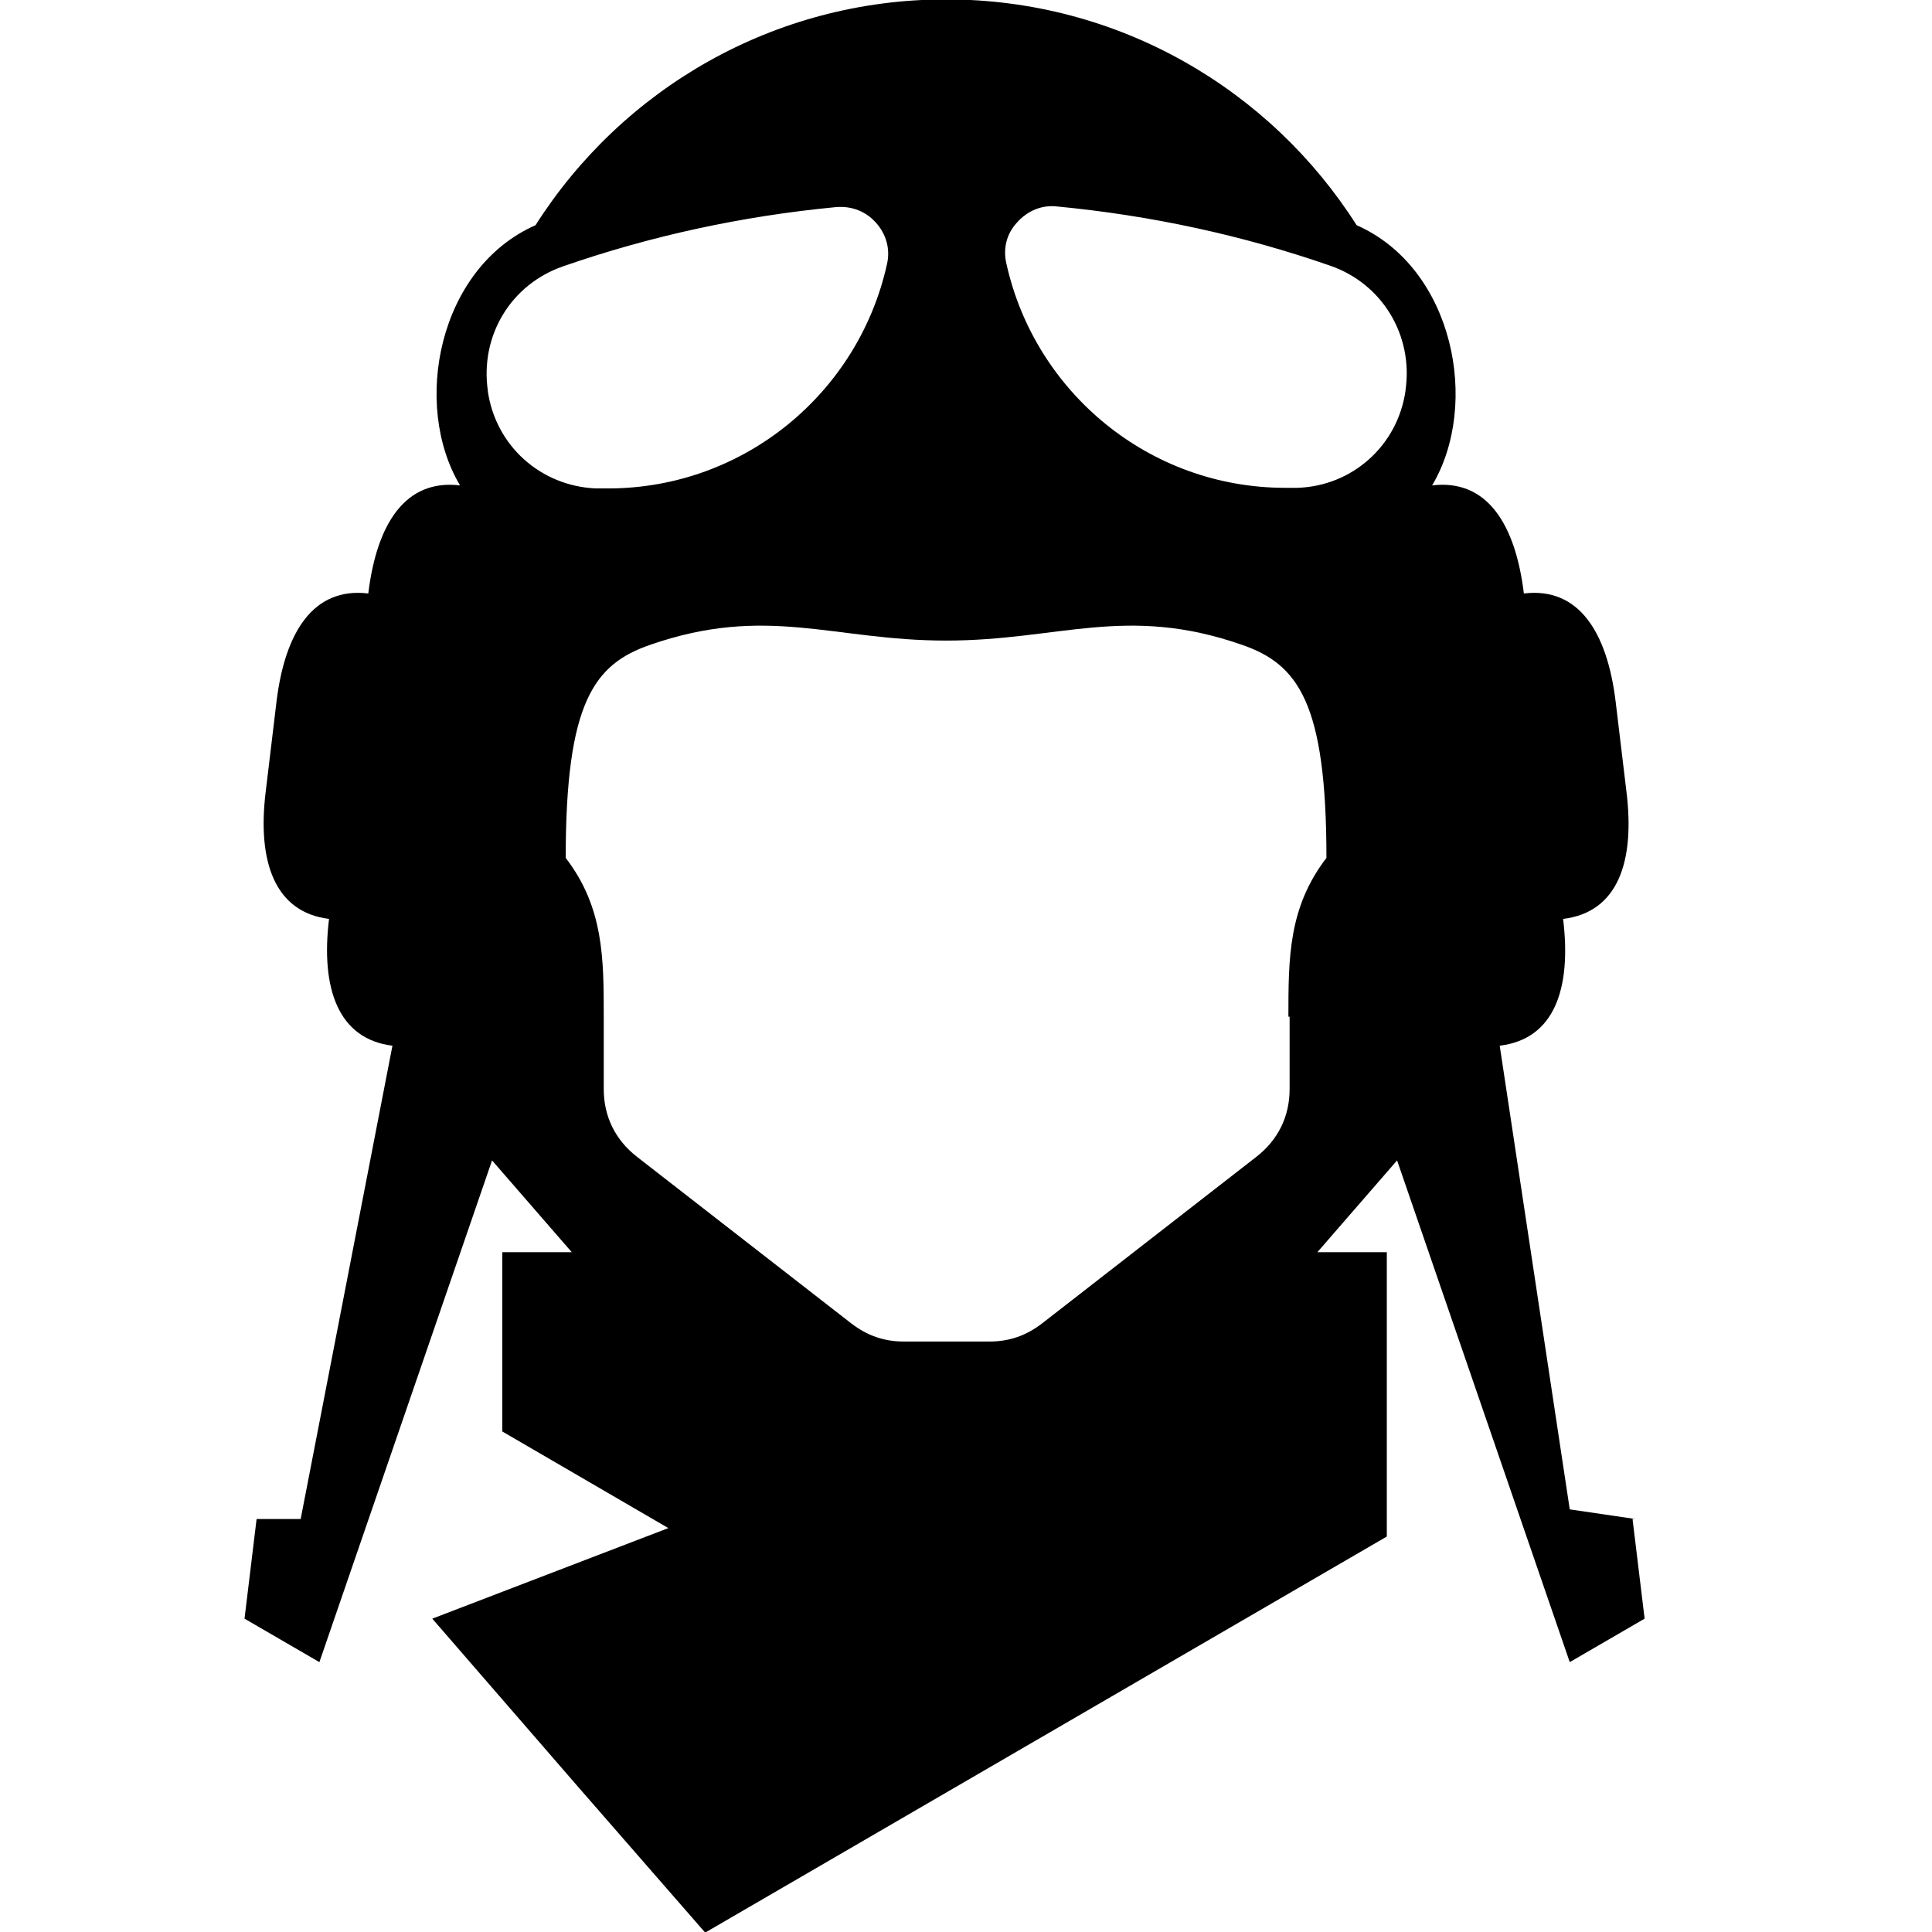
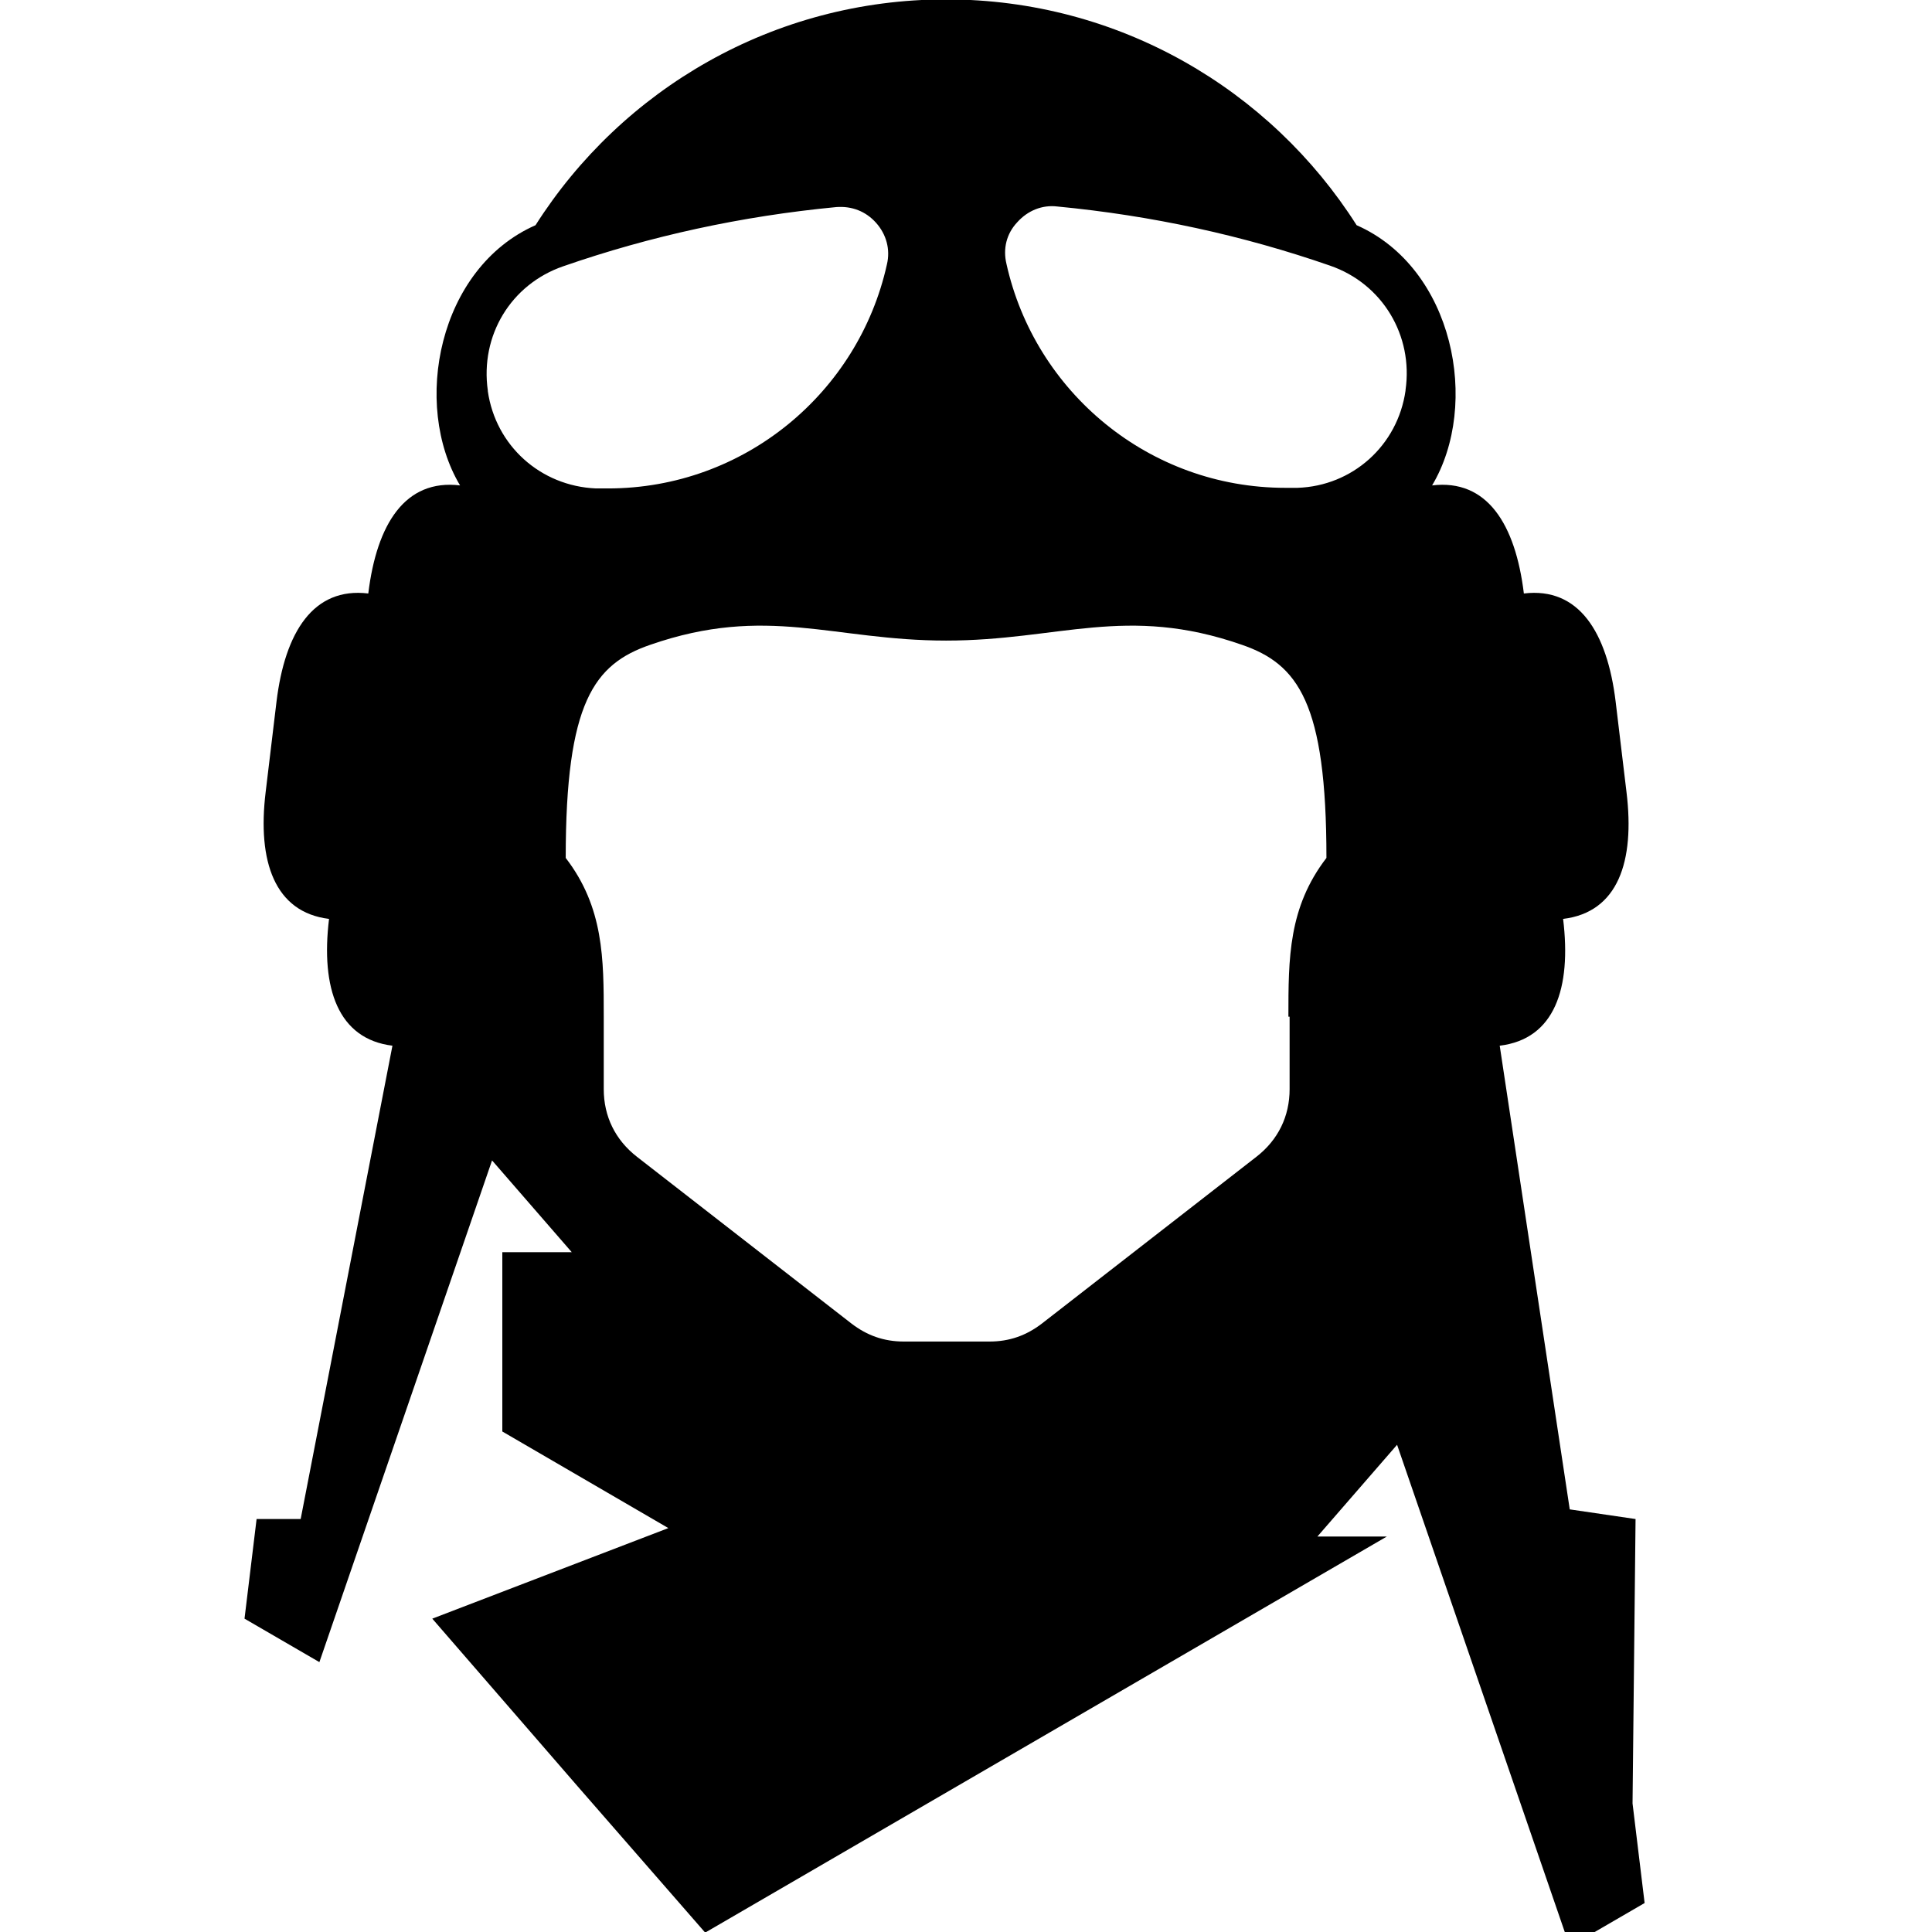
<svg xmlns="http://www.w3.org/2000/svg" id="_Слой_1" data-name="Слой 1" viewBox="0 0 32 32">
  <defs>
    <style> .cls-1 { stroke-width: 0px; } </style>
  </defs>
  <g id="Object_4" data-name="Object 4">
-     <path class="cls-1" d="m27.09,25.16l-1.09-.16-1.16-7.68c.91-.11,1.19-.95,1.05-2.1.91-.11,1.19-.95,1.05-2.1l-.18-1.5c-.14-1.15-.61-1.9-1.52-1.79-.14-1.15-.61-1.9-1.52-1.79.8-1.34.36-3.6-1.25-4.31-1.43-2.25-3.94-3.74-6.8-3.74s-5.37,1.49-6.8,3.74c-1.61.71-2.05,2.97-1.25,4.31-.91-.11-1.38.64-1.52,1.79-.91-.11-1.38.64-1.52,1.79l-.18,1.5c-.14,1.15.15,1.99,1.05,2.1-.14,1.15.15,1.99,1.05,2.1l-1.52,7.84h-.73l-.2,1.65,1.24.72,2.86-8.31,1.32,1.52h-1.15v2.97l2.75,1.6-3.91,1.5,1.63,1.88.78.9,2.11,2.42,11.29-6.56v-4.71h-1.15l1.32-1.52,2.86,8.31,1.24-.72-.2-1.65ZM8.08,6.47c-.13-.91.38-1.76,1.25-2.06,1.44-.5,2.95-.83,4.52-.98.26-.02.49.07.66.26.17.19.24.44.18.69-.47,2.12-2.36,3.71-4.62,3.71-.07,0-.13,0-.2,0-.92-.04-1.66-.71-1.79-1.61Zm13.28,10.37v1.2c0,.45-.19.84-.55,1.12l-3.55,2.76c-.26.2-.54.3-.87.3h-1.42c-.33,0-.61-.1-.87-.3l-3.55-2.76c-.36-.28-.55-.67-.55-1.12v-1.2c0-.96,0-1.81-.63-2.63,0-2.58.47-3.21,1.4-3.53,1.93-.67,3.03-.07,4.9-.07s2.98-.6,4.9.07c.93.32,1.4.96,1.4,3.53-.63.82-.63,1.66-.63,2.63Zm1.92-10.37c-.13.91-.88,1.58-1.79,1.61-.07,0-.13,0-.2,0-2.26,0-4.15-1.59-4.62-3.71-.06-.25,0-.5.18-.69.17-.19.41-.29.66-.26,1.57.15,3.08.48,4.52.98.87.3,1.38,1.16,1.25,2.06Z" />
+     <path class="cls-1" d="m27.09,25.16l-1.09-.16-1.16-7.68c.91-.11,1.19-.95,1.05-2.1.91-.11,1.19-.95,1.05-2.1l-.18-1.5c-.14-1.15-.61-1.9-1.52-1.79-.14-1.15-.61-1.9-1.52-1.79.8-1.34.36-3.6-1.25-4.31-1.43-2.25-3.94-3.74-6.8-3.74s-5.37,1.49-6.8,3.74c-1.61.71-2.05,2.97-1.25,4.31-.91-.11-1.38.64-1.52,1.79-.91-.11-1.38.64-1.52,1.79l-.18,1.5c-.14,1.15.15,1.99,1.05,2.1-.14,1.15.15,1.99,1.05,2.1l-1.52,7.84h-.73l-.2,1.65,1.24.72,2.86-8.31,1.32,1.52h-1.15v2.97l2.75,1.6-3.91,1.5,1.63,1.88.78.9,2.11,2.42,11.29-6.56h-1.15l1.32-1.52,2.86,8.31,1.24-.72-.2-1.65ZM8.08,6.47c-.13-.91.38-1.76,1.25-2.06,1.44-.5,2.95-.83,4.52-.98.26-.02.49.07.66.26.17.19.24.44.18.69-.47,2.12-2.36,3.71-4.62,3.71-.07,0-.13,0-.2,0-.92-.04-1.66-.71-1.79-1.61Zm13.28,10.37v1.2c0,.45-.19.84-.55,1.12l-3.55,2.76c-.26.2-.54.3-.87.3h-1.42c-.33,0-.61-.1-.87-.3l-3.55-2.76c-.36-.28-.55-.67-.55-1.12v-1.2c0-.96,0-1.81-.63-2.63,0-2.58.47-3.21,1.4-3.53,1.93-.67,3.03-.07,4.9-.07s2.98-.6,4.9.07c.93.32,1.4.96,1.4,3.53-.63.82-.63,1.66-.63,2.63Zm1.92-10.37c-.13.91-.88,1.58-1.79,1.61-.07,0-.13,0-.2,0-2.26,0-4.15-1.59-4.62-3.71-.06-.25,0-.5.18-.69.17-.19.41-.29.66-.26,1.57.15,3.08.48,4.52.98.87.3,1.38,1.16,1.25,2.06Z" />
  </g>
</svg>